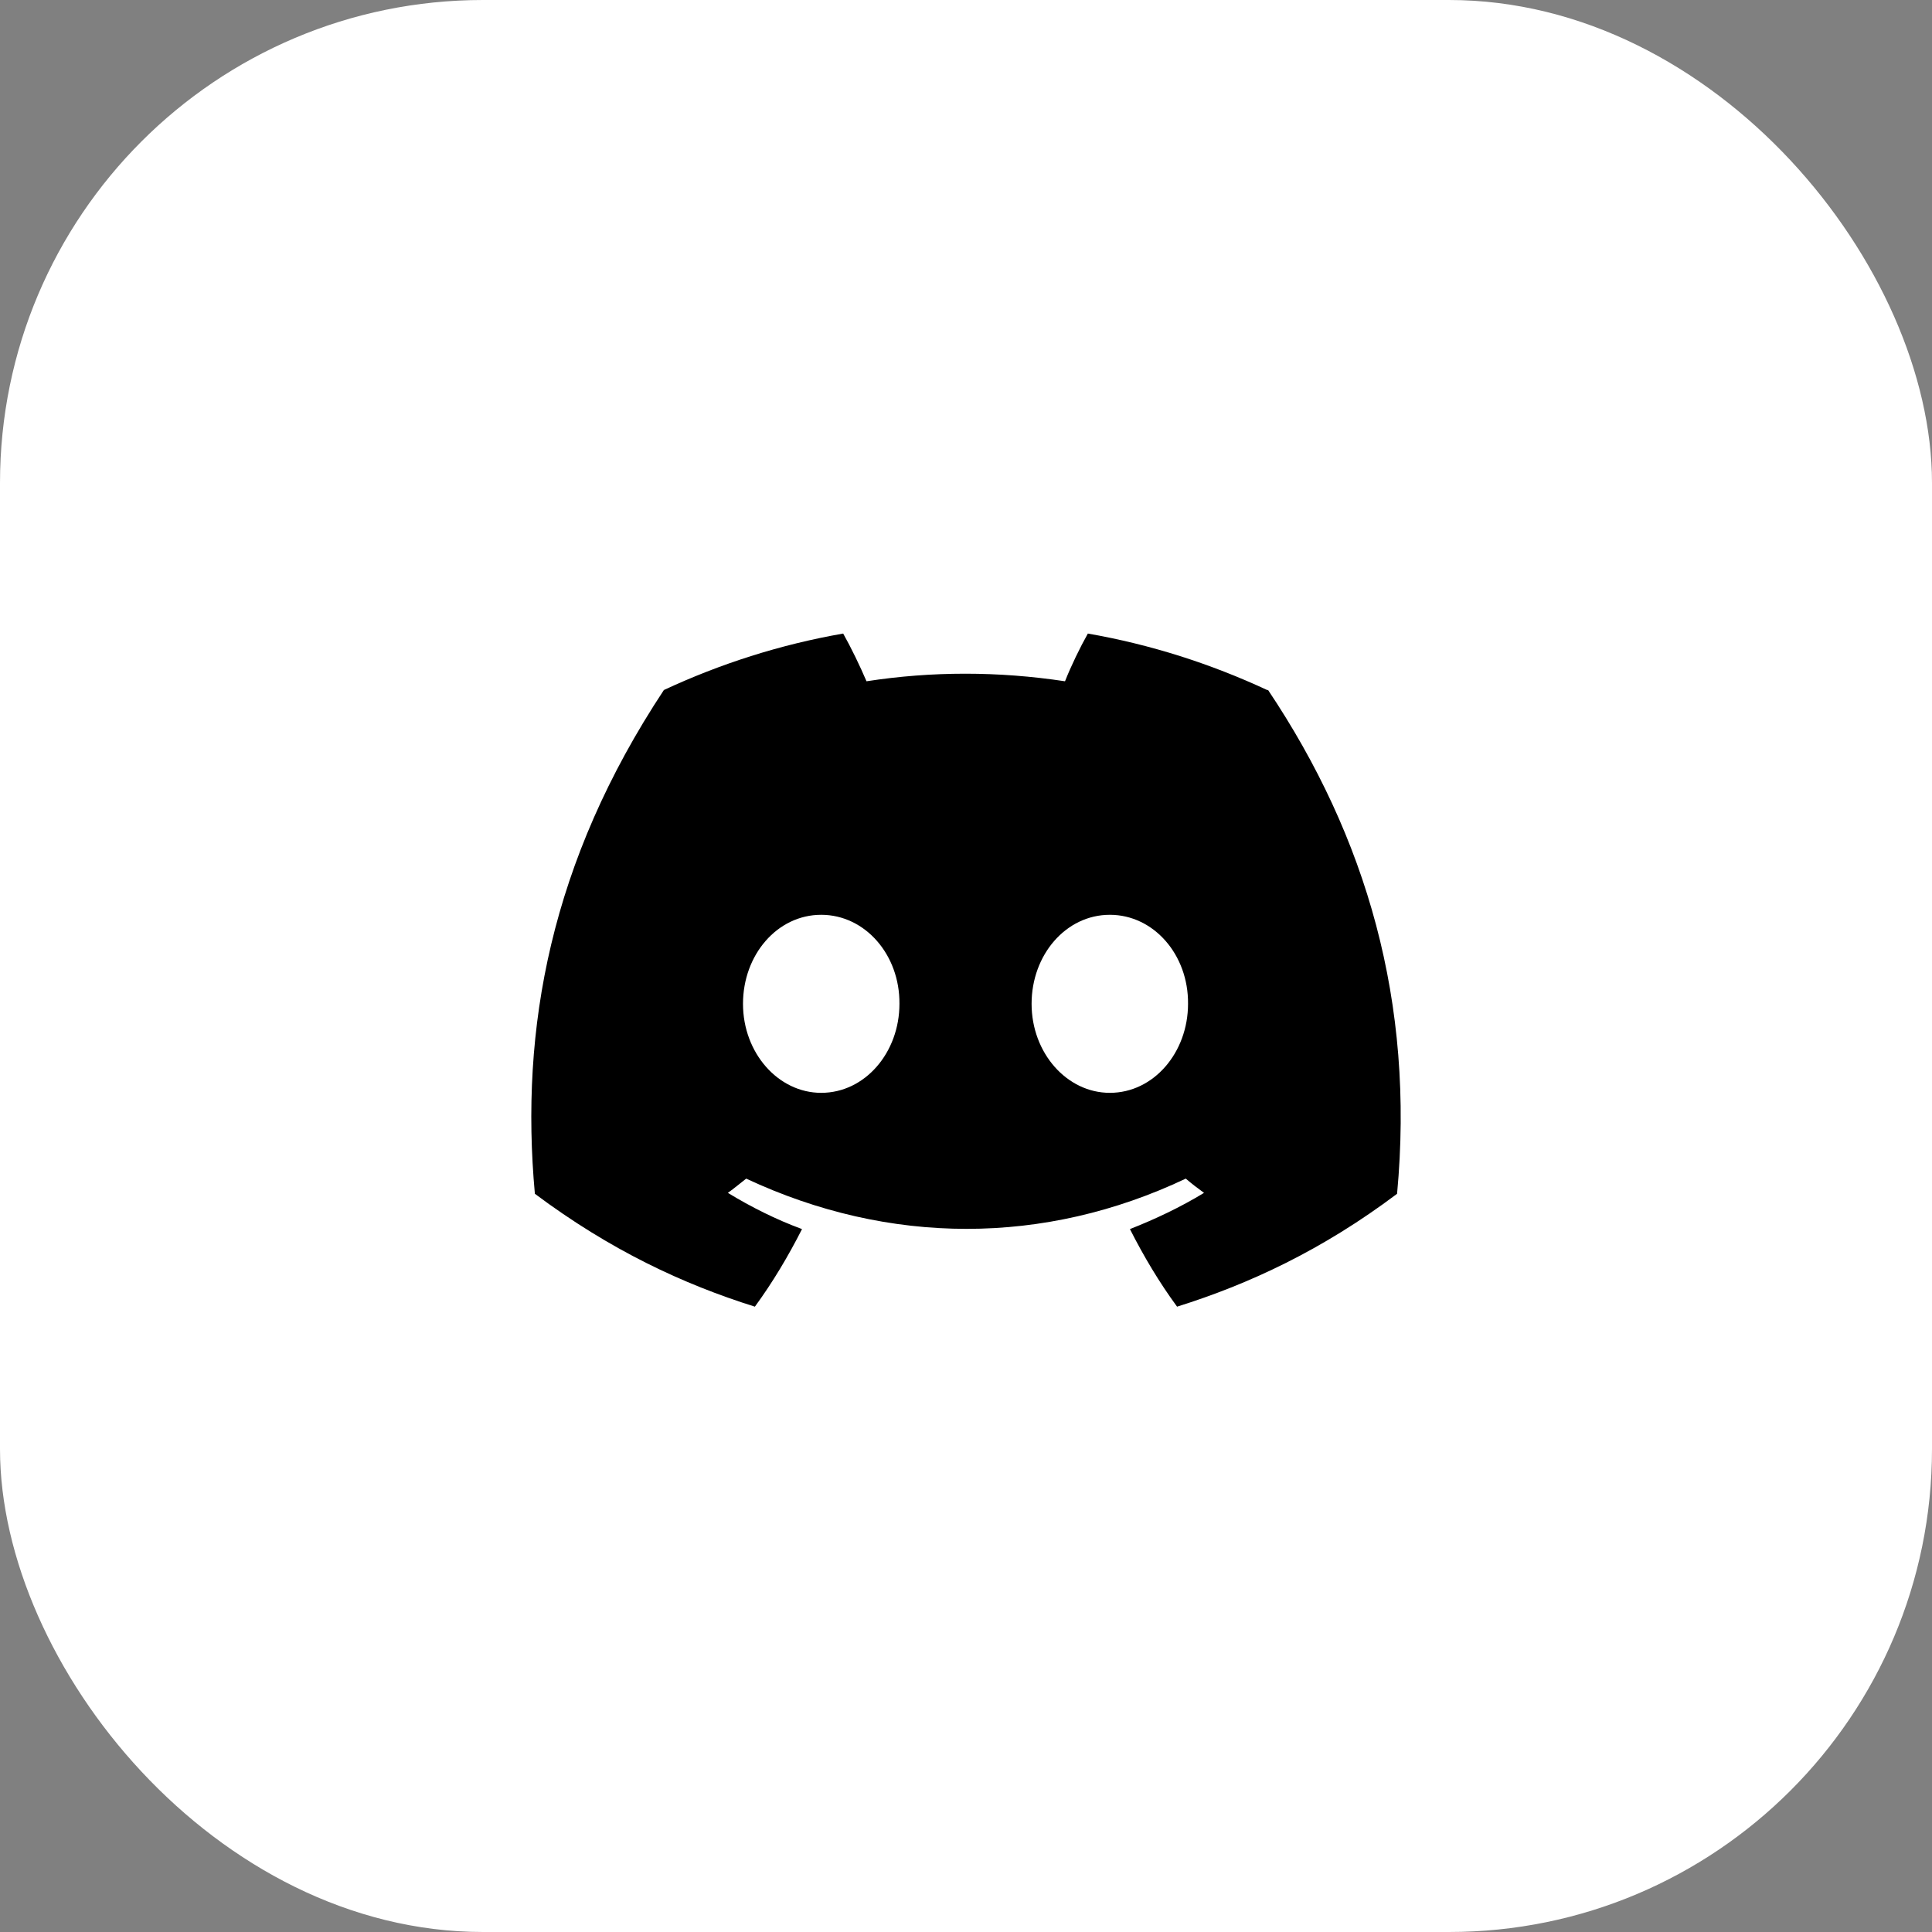
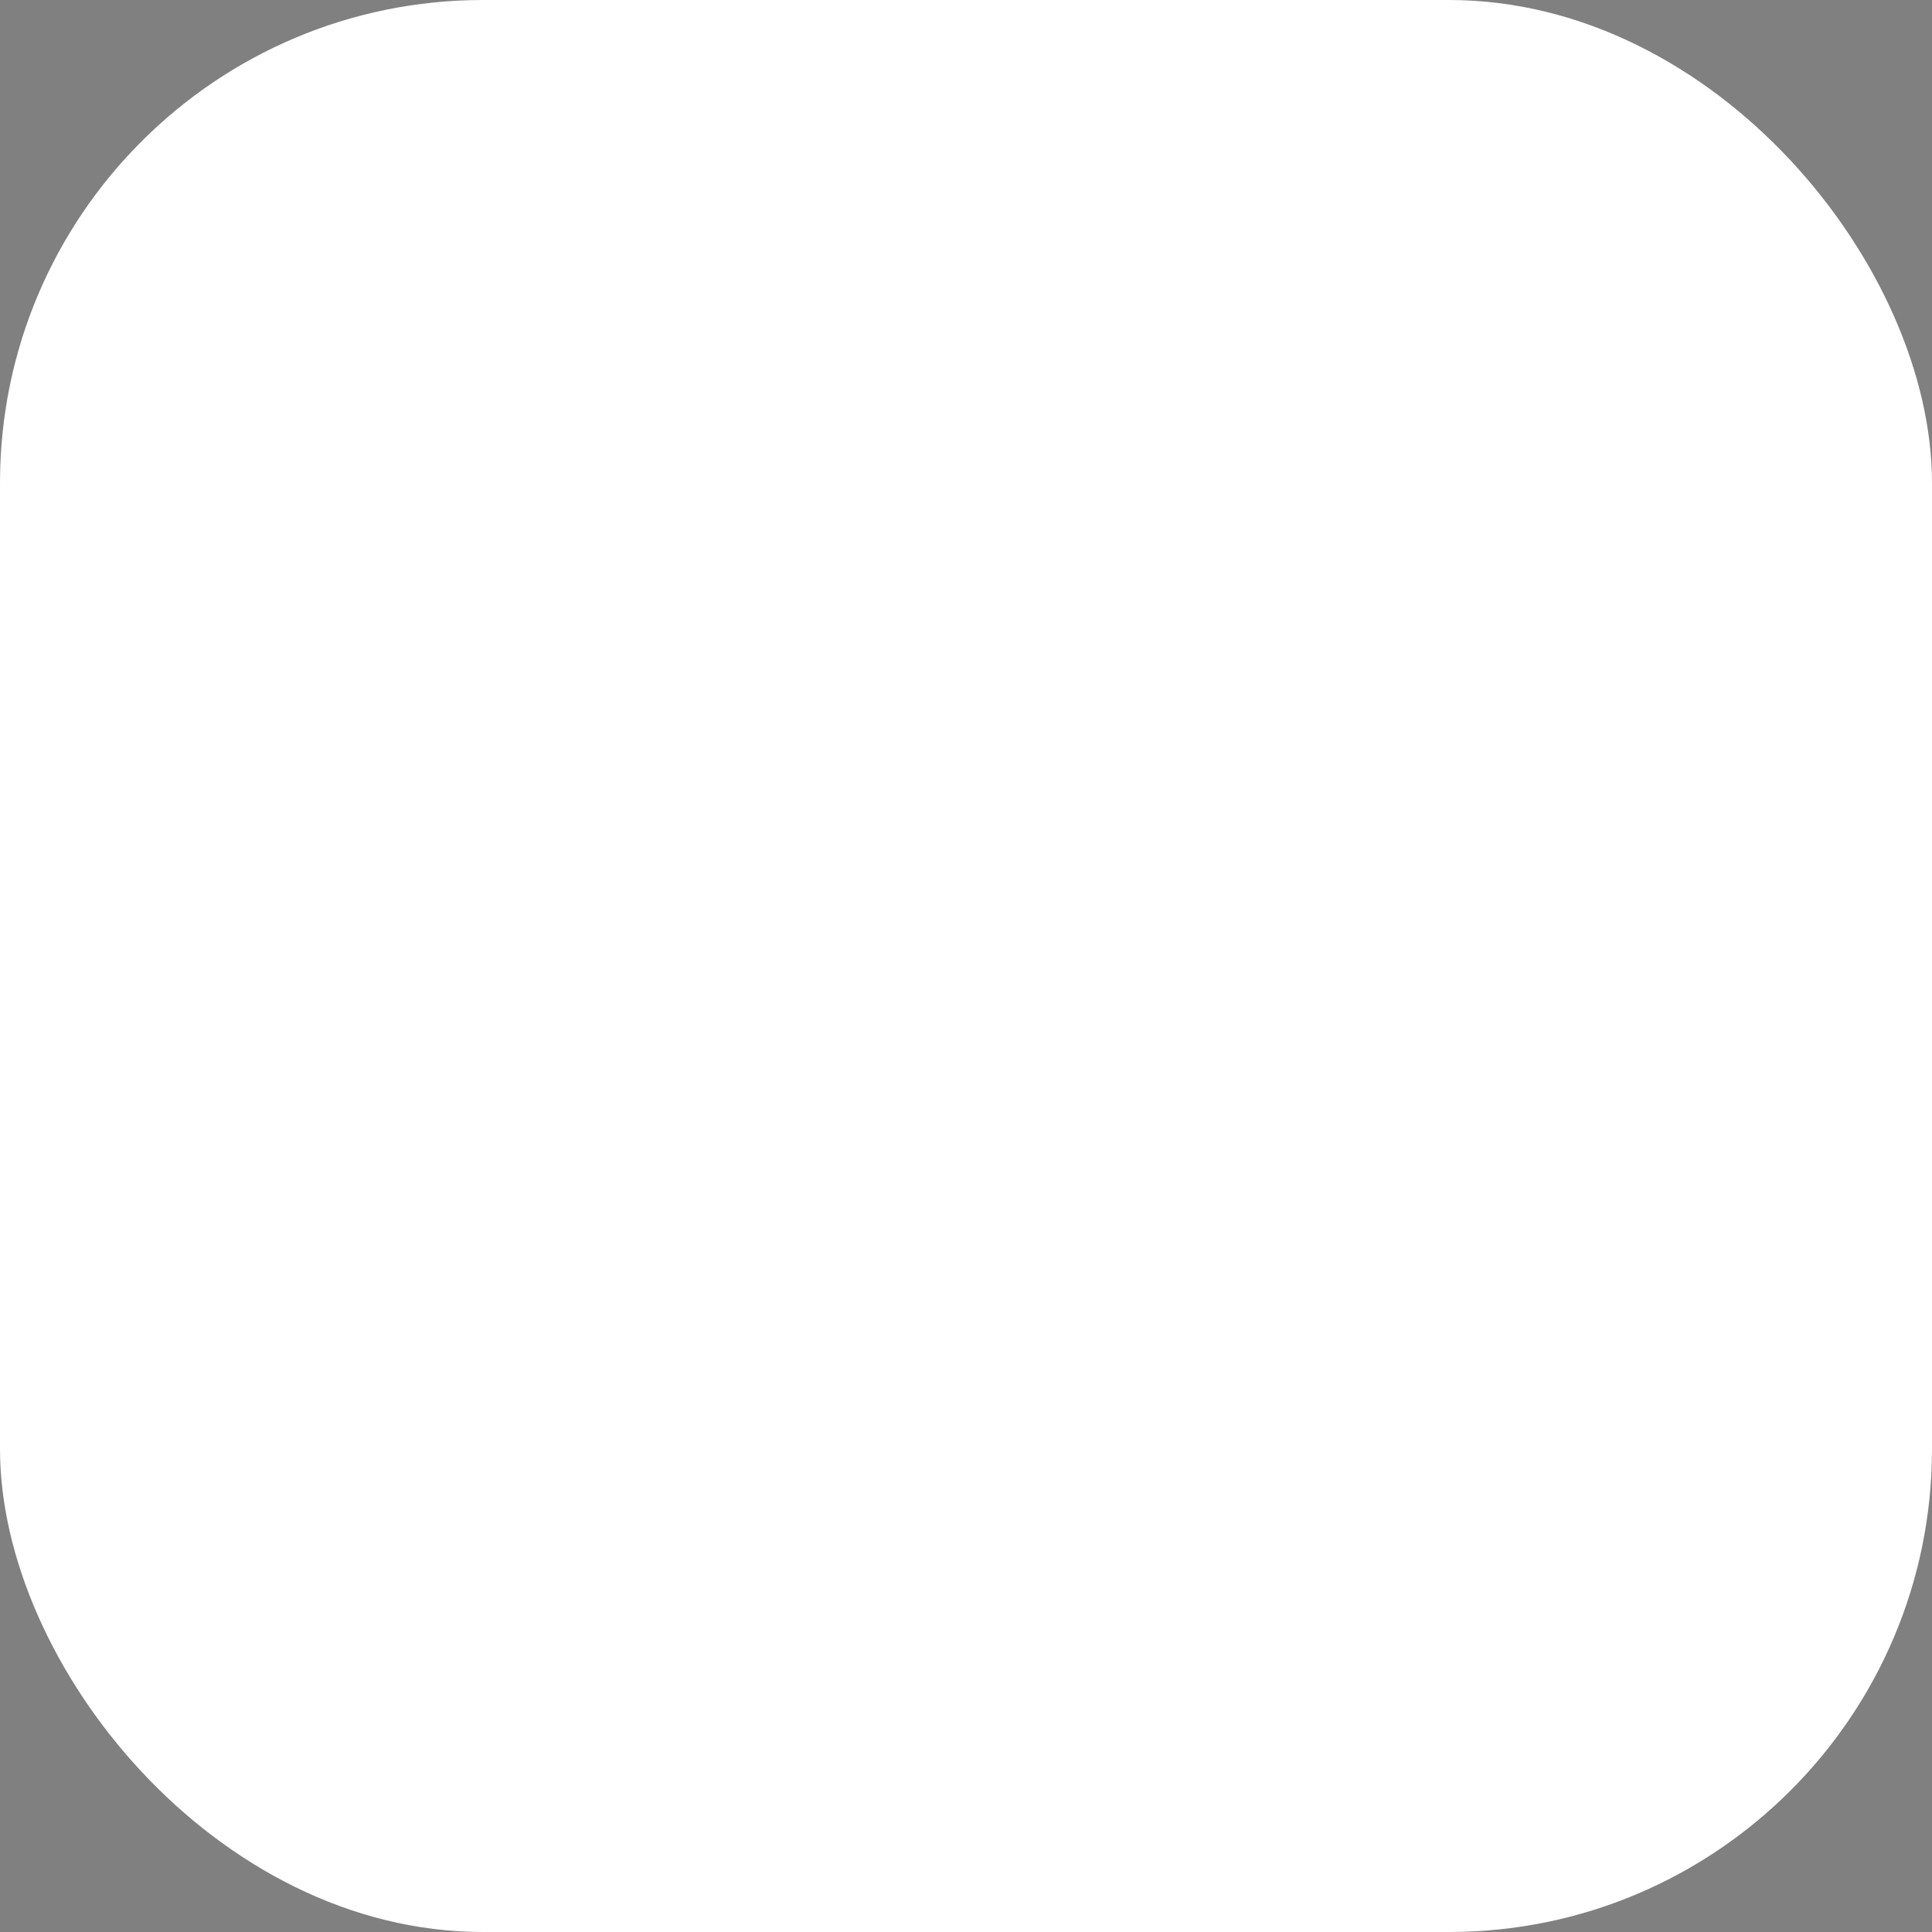
<svg xmlns="http://www.w3.org/2000/svg" width="40" height="40" viewBox="0 0 40 40" fill="none">
  <rect x="0" y="0" width="40" height="40" fill="#808080" stroke="none" />
  <rect width="40" height="40" rx="10" fill="white" />
  <g clip-path="url(#clip0_4001_26)">
    <path d="M26.235 14.286C25.07 13.744 23.83 13.345 22.523 13.117C22.362 13.402 22.173 13.792 22.05 14.105C20.667 13.896 19.294 13.896 17.94 14.105C17.807 13.792 17.618 13.402 17.457 13.117C16.15 13.345 14.909 13.744 13.745 14.286C11.396 17.838 10.762 21.306 11.074 24.716C12.637 25.884 14.142 26.587 15.629 27.053C15.998 26.549 16.32 26.008 16.605 25.447C16.065 25.248 15.553 24.991 15.07 24.697C15.203 24.602 15.326 24.497 15.449 24.402C18.413 25.789 21.623 25.789 24.55 24.402C24.673 24.507 24.796 24.602 24.928 24.697C24.445 24.991 23.925 25.238 23.394 25.447C23.678 26.008 24 26.549 24.37 27.053C25.857 26.587 27.372 25.884 28.925 24.716C29.294 20.755 28.29 17.326 26.254 14.286H26.235ZM17.002 22.626C16.112 22.626 15.383 21.8 15.383 20.783C15.383 19.767 16.093 18.94 17.002 18.94C17.911 18.94 18.631 19.767 18.622 20.783C18.622 21.79 17.911 22.626 17.002 22.626ZM22.978 22.626C22.087 22.626 21.358 21.8 21.358 20.783C21.358 19.767 22.069 18.94 22.978 18.94C23.887 18.94 24.607 19.767 24.597 20.783C24.597 21.79 23.887 22.626 22.978 22.626Z" fill="black" />
  </g>
  <defs>
    <clipPath id="clip0_4001_26">
-       <rect width="18" height="18" fill="white" transform="translate(11 11)" />
-     </clipPath>
+       </clipPath>
  </defs>
</svg>